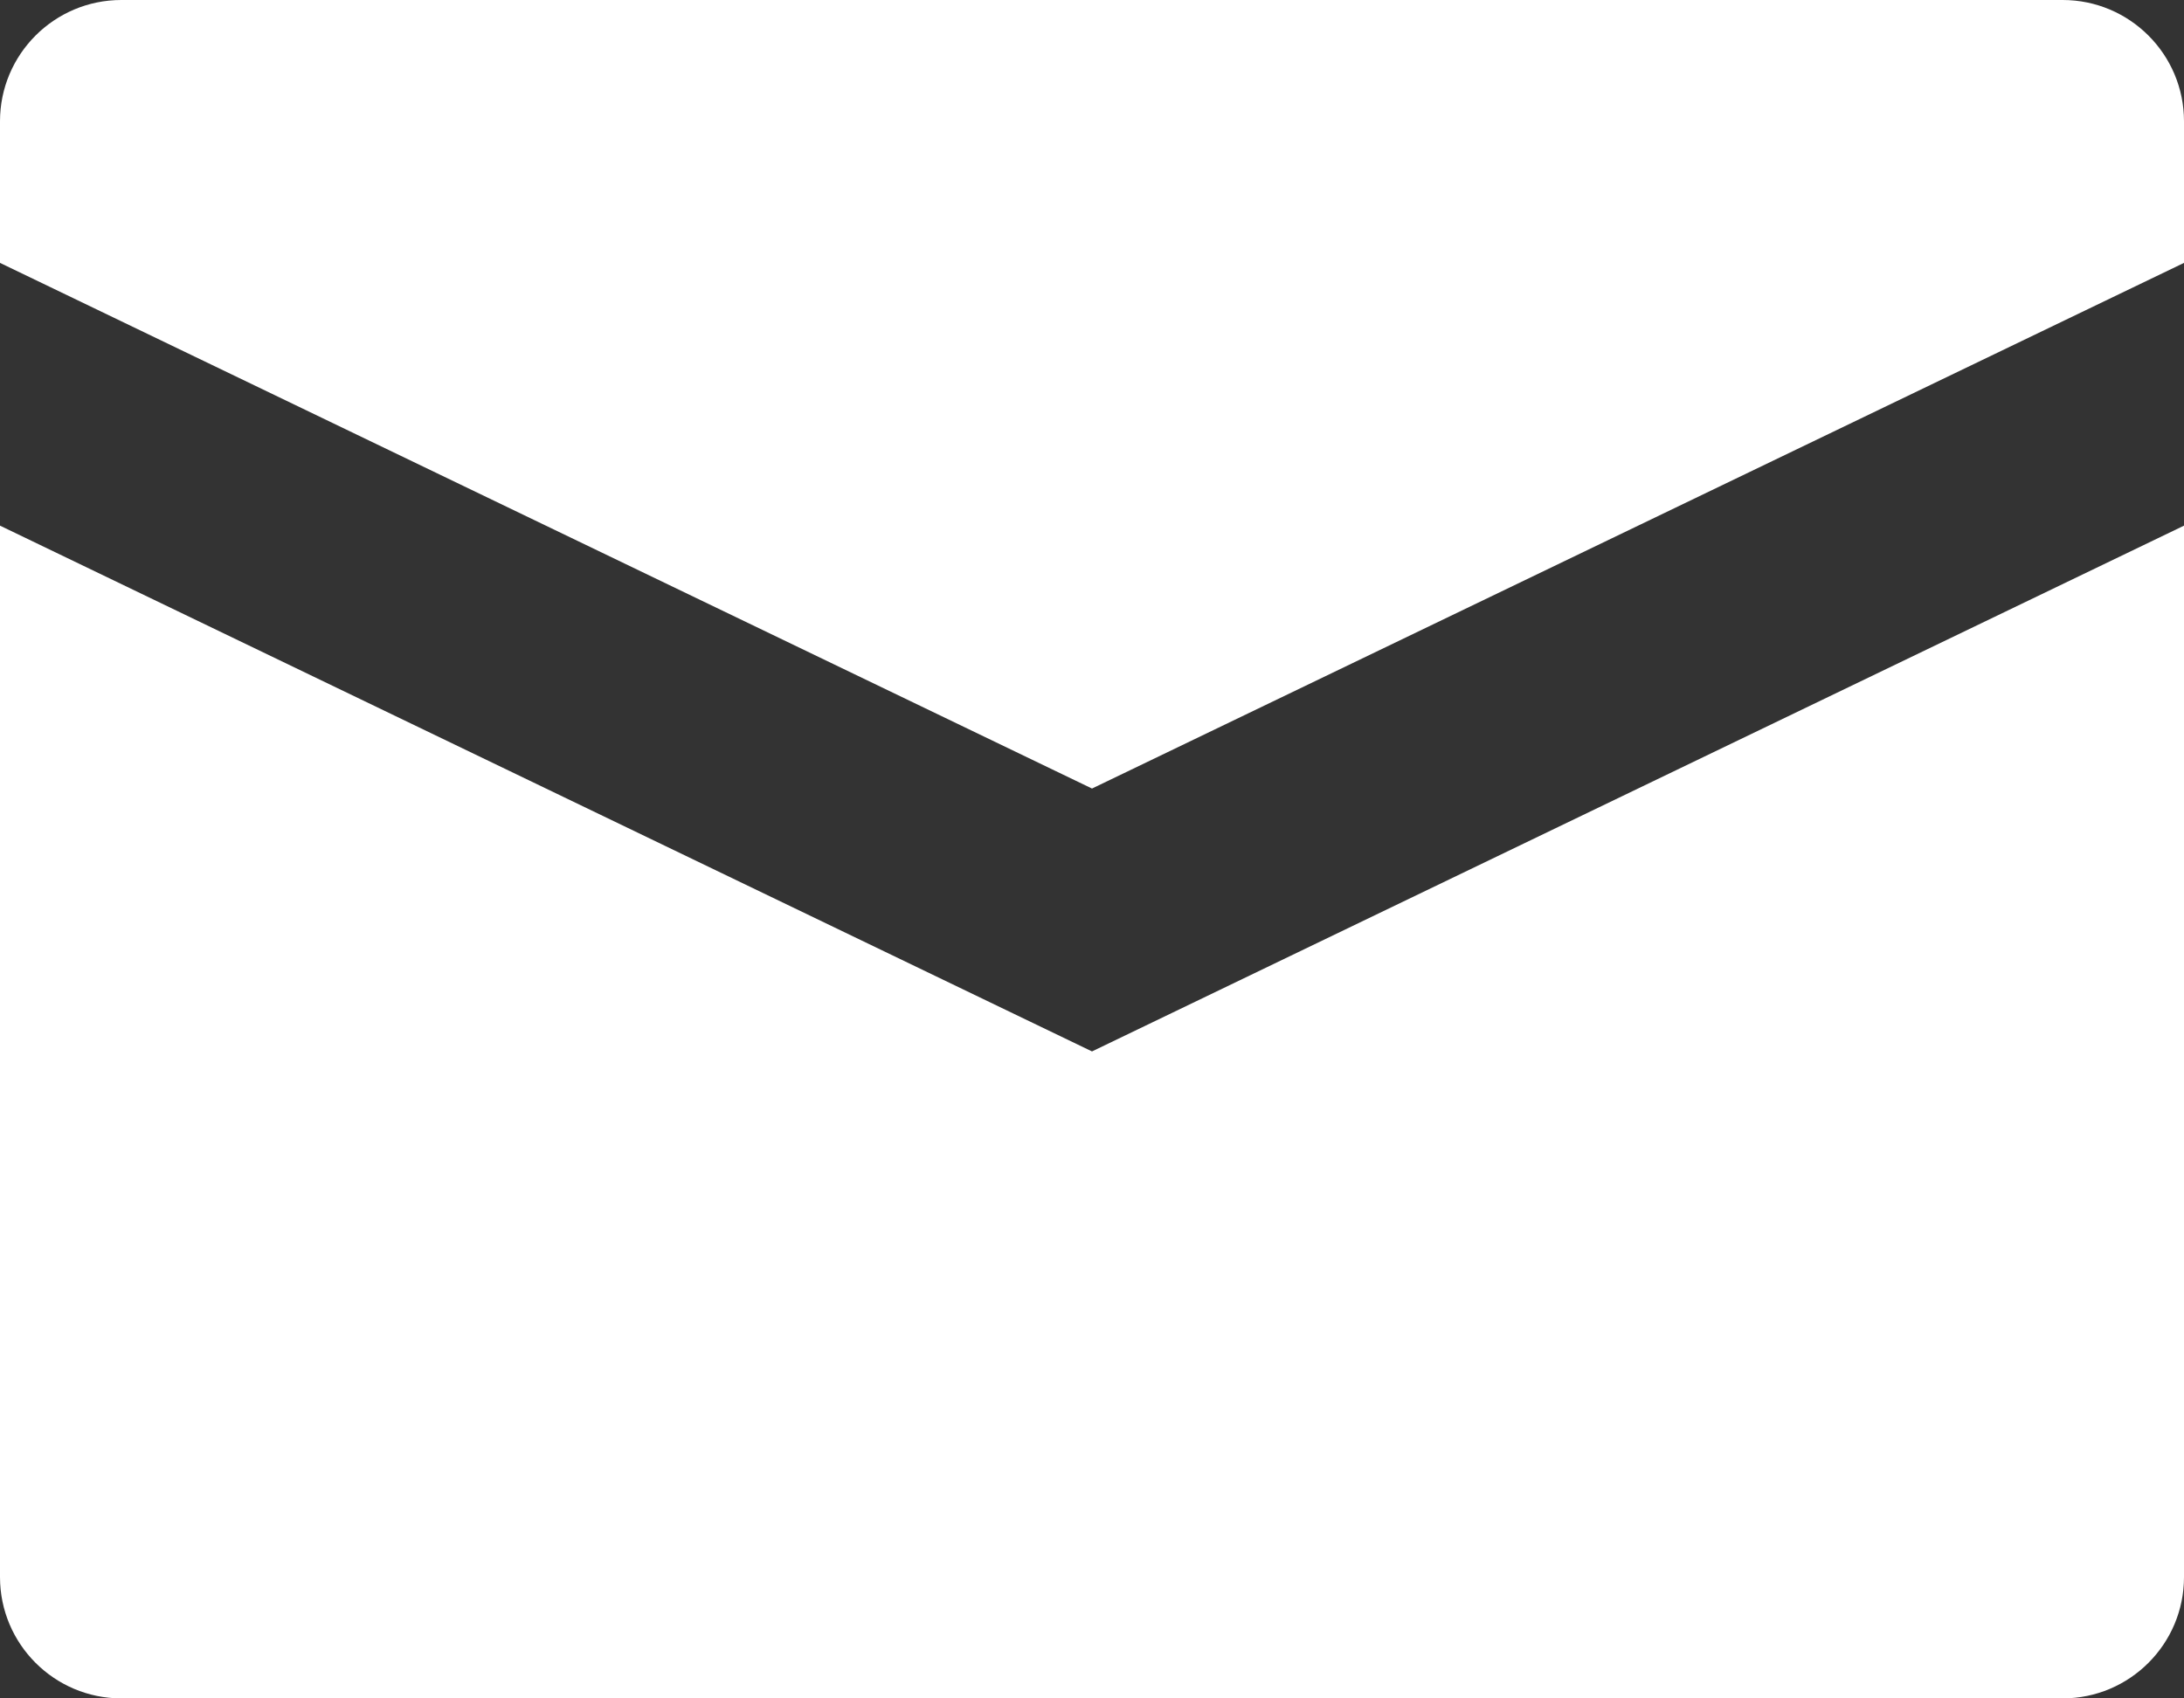
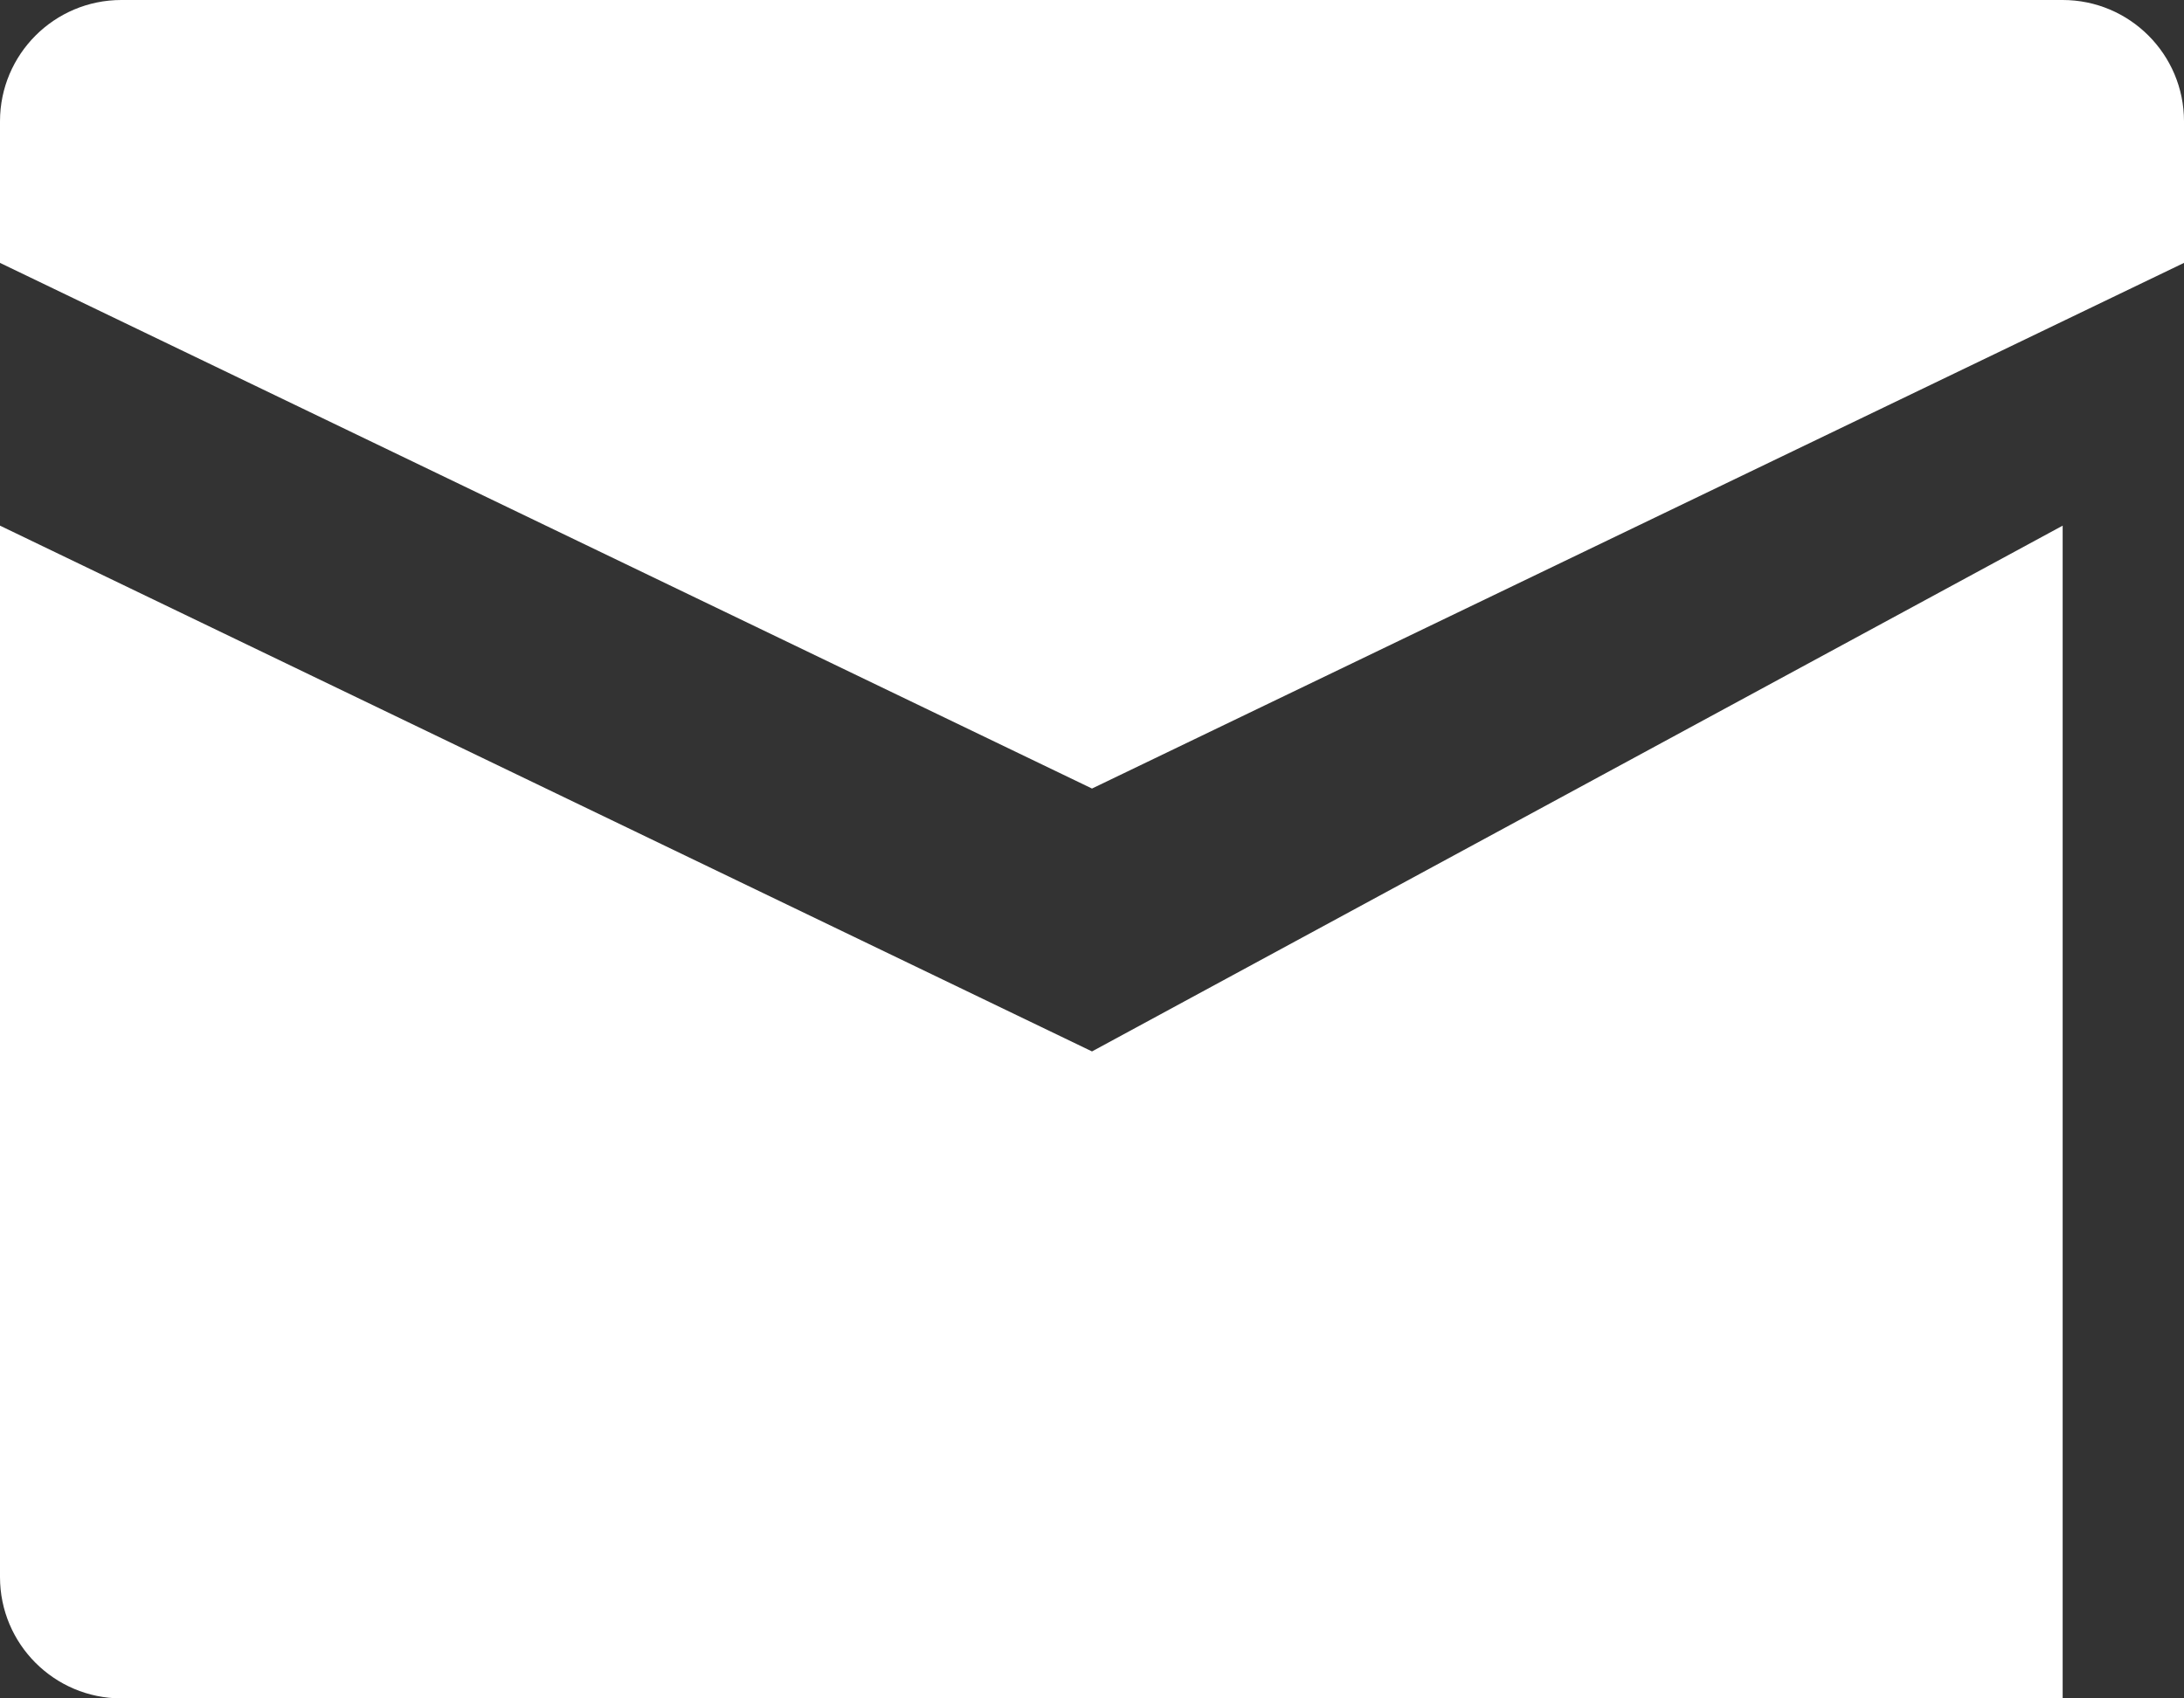
<svg xmlns="http://www.w3.org/2000/svg" width="18" height="14" viewBox="0 0 18 14" fill="none">
  <rect x="0" y="0" width="18" height="14" fill="#333333" stroke="none" />
-   <path d="M1 0C0.448 0 0 0.448 0 1V2.167L9 6.5L18 2.167V1C18 0.448 17.552 0 17 0H1ZM0 4.333V13C0 13.552 0.448 14 1 14H17C17.552 14 18 13.552 18 13V4.333L9 8.667L0 4.333Z" fill="white" />
+   <path d="M1 0C0.448 0 0 0.448 0 1V2.167L9 6.5L18 2.167V1C18 0.448 17.552 0 17 0H1ZM0 4.333V13C0 13.552 0.448 14 1 14H17V4.333L9 8.667L0 4.333Z" fill="white" />
</svg>